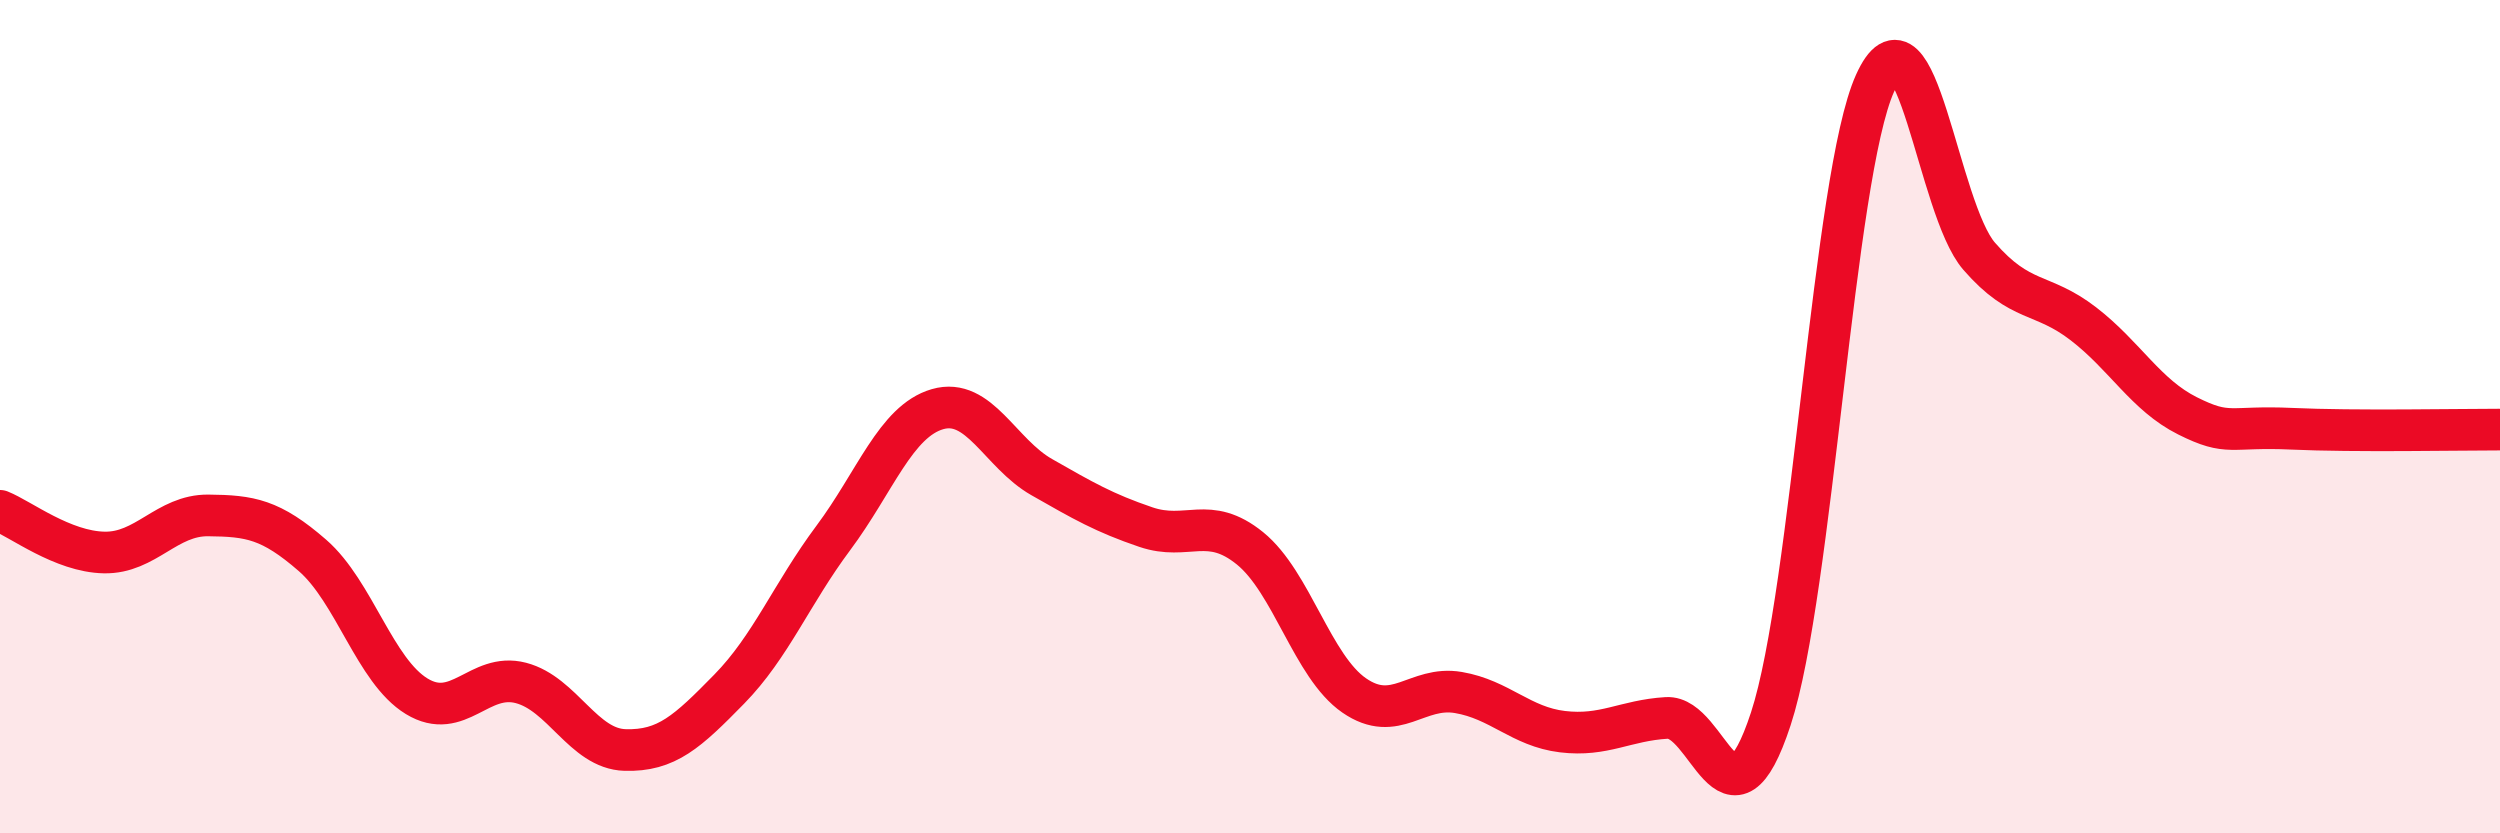
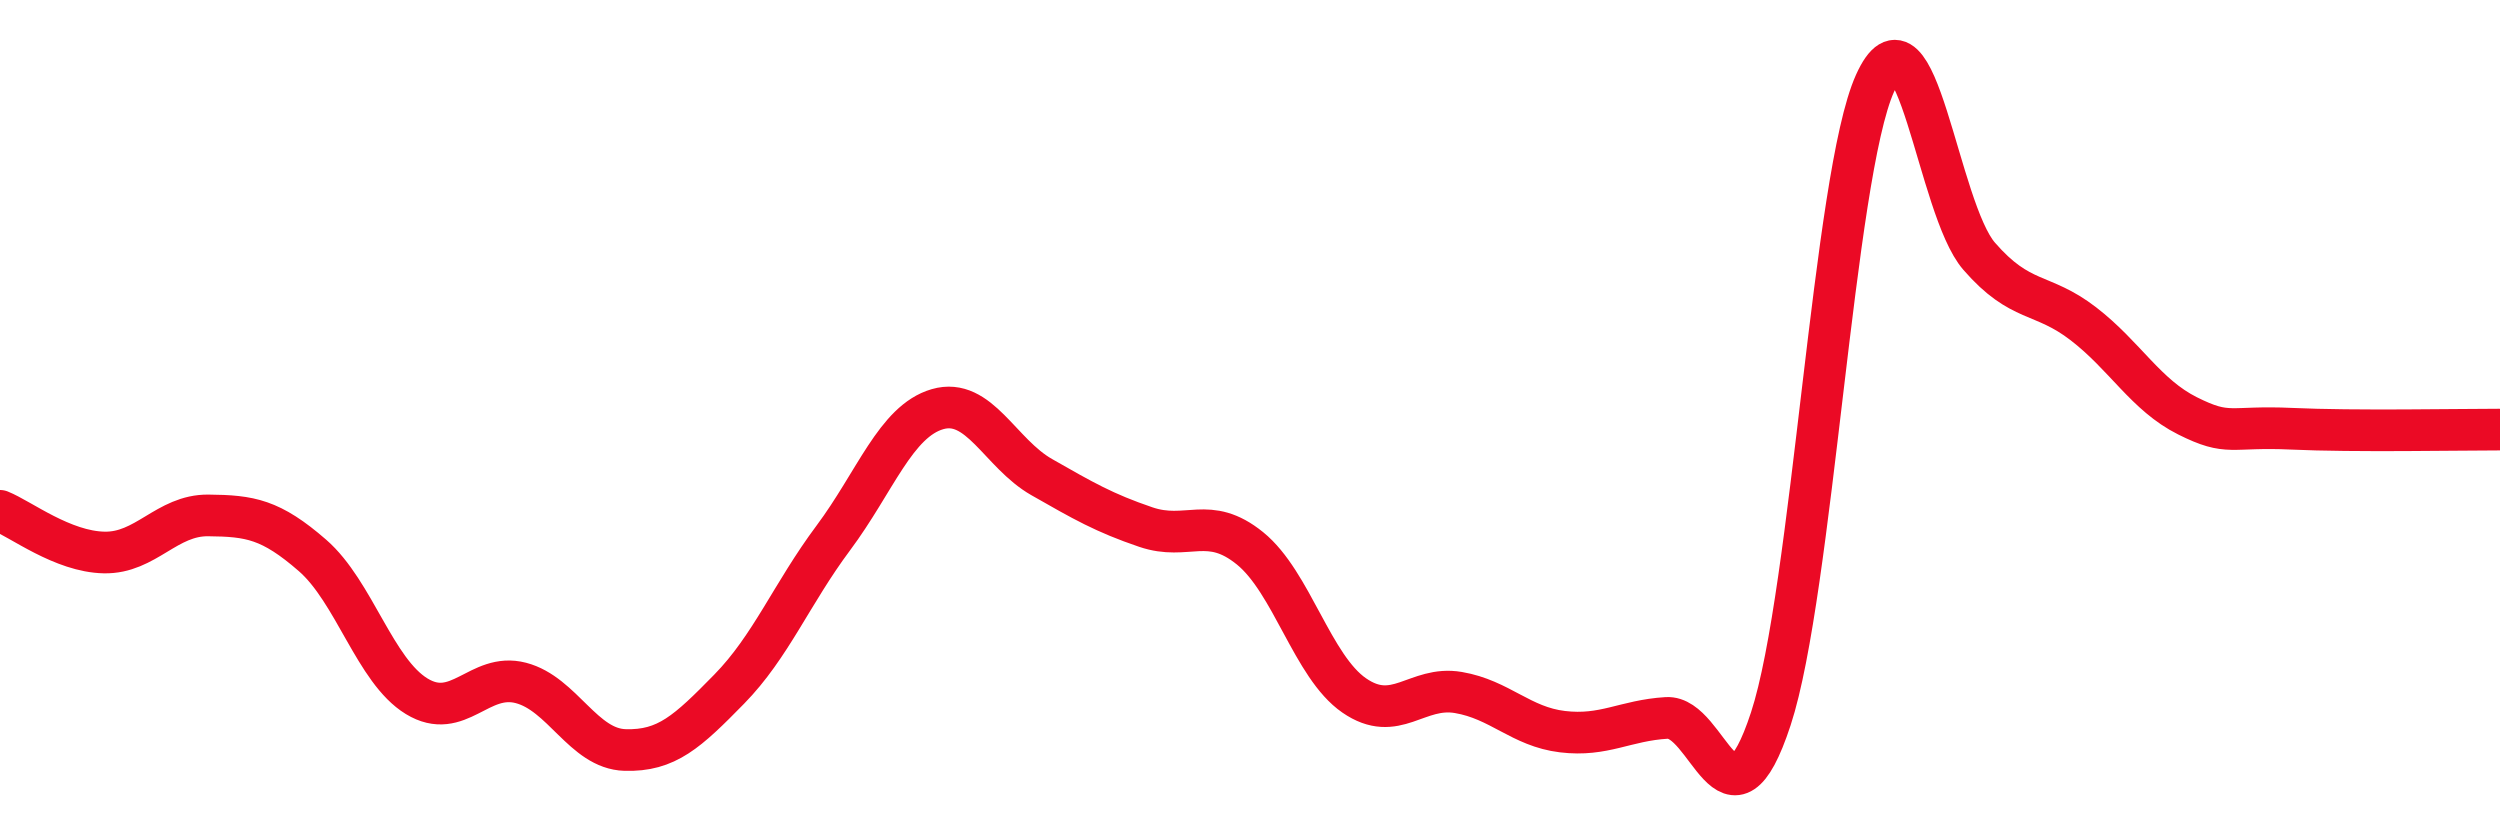
<svg xmlns="http://www.w3.org/2000/svg" width="60" height="20" viewBox="0 0 60 20">
-   <path d="M 0,12.26 C 0.5,12.46 1.5,13.24 2.5,13.26 C 3.5,13.28 4,12.36 5,12.37 C 6,12.38 6.5,12.46 7.5,13.33 C 8.5,14.2 9,16.1 10,16.71 C 11,17.32 11.5,16.13 12.5,16.39 C 13.5,16.65 14,17.97 15,18 C 16,18.03 16.5,17.56 17.5,16.54 C 18.5,15.52 19,14.25 20,12.91 C 21,11.57 21.5,10.11 22.5,9.82 C 23.5,9.53 24,10.88 25,11.45 C 26,12.02 26.5,12.31 27.5,12.65 C 28.5,12.99 29,12.35 30,13.16 C 31,13.97 31.5,16 32.5,16.69 C 33.5,17.38 34,16.45 35,16.62 C 36,16.79 36.5,17.44 37.5,17.56 C 38.5,17.68 39,17.29 40,17.23 C 41,17.17 41.5,20.3 42.5,17.25 C 43.5,14.2 44,4.22 45,2 C 46,-0.22 46.5,5 47.5,6.15 C 48.5,7.3 49,7 50,7.77 C 51,8.54 51.5,9.48 52.5,9.98 C 53.5,10.48 53.5,10.22 55,10.29 C 56.5,10.36 59,10.31 60,10.31L60 20L0 20Z" fill="#EB0A25" opacity="0.1" stroke-linecap="round" stroke-linejoin="round" />
  <path d="M 0,12.26 C 0.5,12.46 1.5,13.24 2.5,13.26 C 3.5,13.28 4,12.36 5,12.37 C 6,12.38 6.5,12.46 7.5,13.33 C 8.5,14.2 9,16.1 10,16.71 C 11,17.32 11.5,16.13 12.5,16.39 C 13.5,16.65 14,17.97 15,18 C 16,18.03 16.5,17.56 17.5,16.54 C 18.5,15.52 19,14.25 20,12.91 C 21,11.57 21.5,10.11 22.5,9.82 C 23.5,9.53 24,10.88 25,11.45 C 26,12.02 26.5,12.31 27.5,12.65 C 28.5,12.99 29,12.35 30,13.16 C 31,13.97 31.5,16 32.5,16.69 C 33.5,17.38 34,16.45 35,16.62 C 36,16.79 36.5,17.44 37.5,17.56 C 38.5,17.68 39,17.29 40,17.23 C 41,17.17 41.5,20.3 42.5,17.25 C 43.5,14.2 44,4.22 45,2 C 46,-0.22 46.5,5 47.5,6.15 C 48.5,7.3 49,7 50,7.77 C 51,8.54 51.5,9.48 52.5,9.98 C 53.5,10.48 53.5,10.22 55,10.29 C 56.5,10.36 59,10.31 60,10.31" stroke="#EB0A25" stroke-width="1" fill="none" stroke-linecap="round" stroke-linejoin="round" />
</svg>